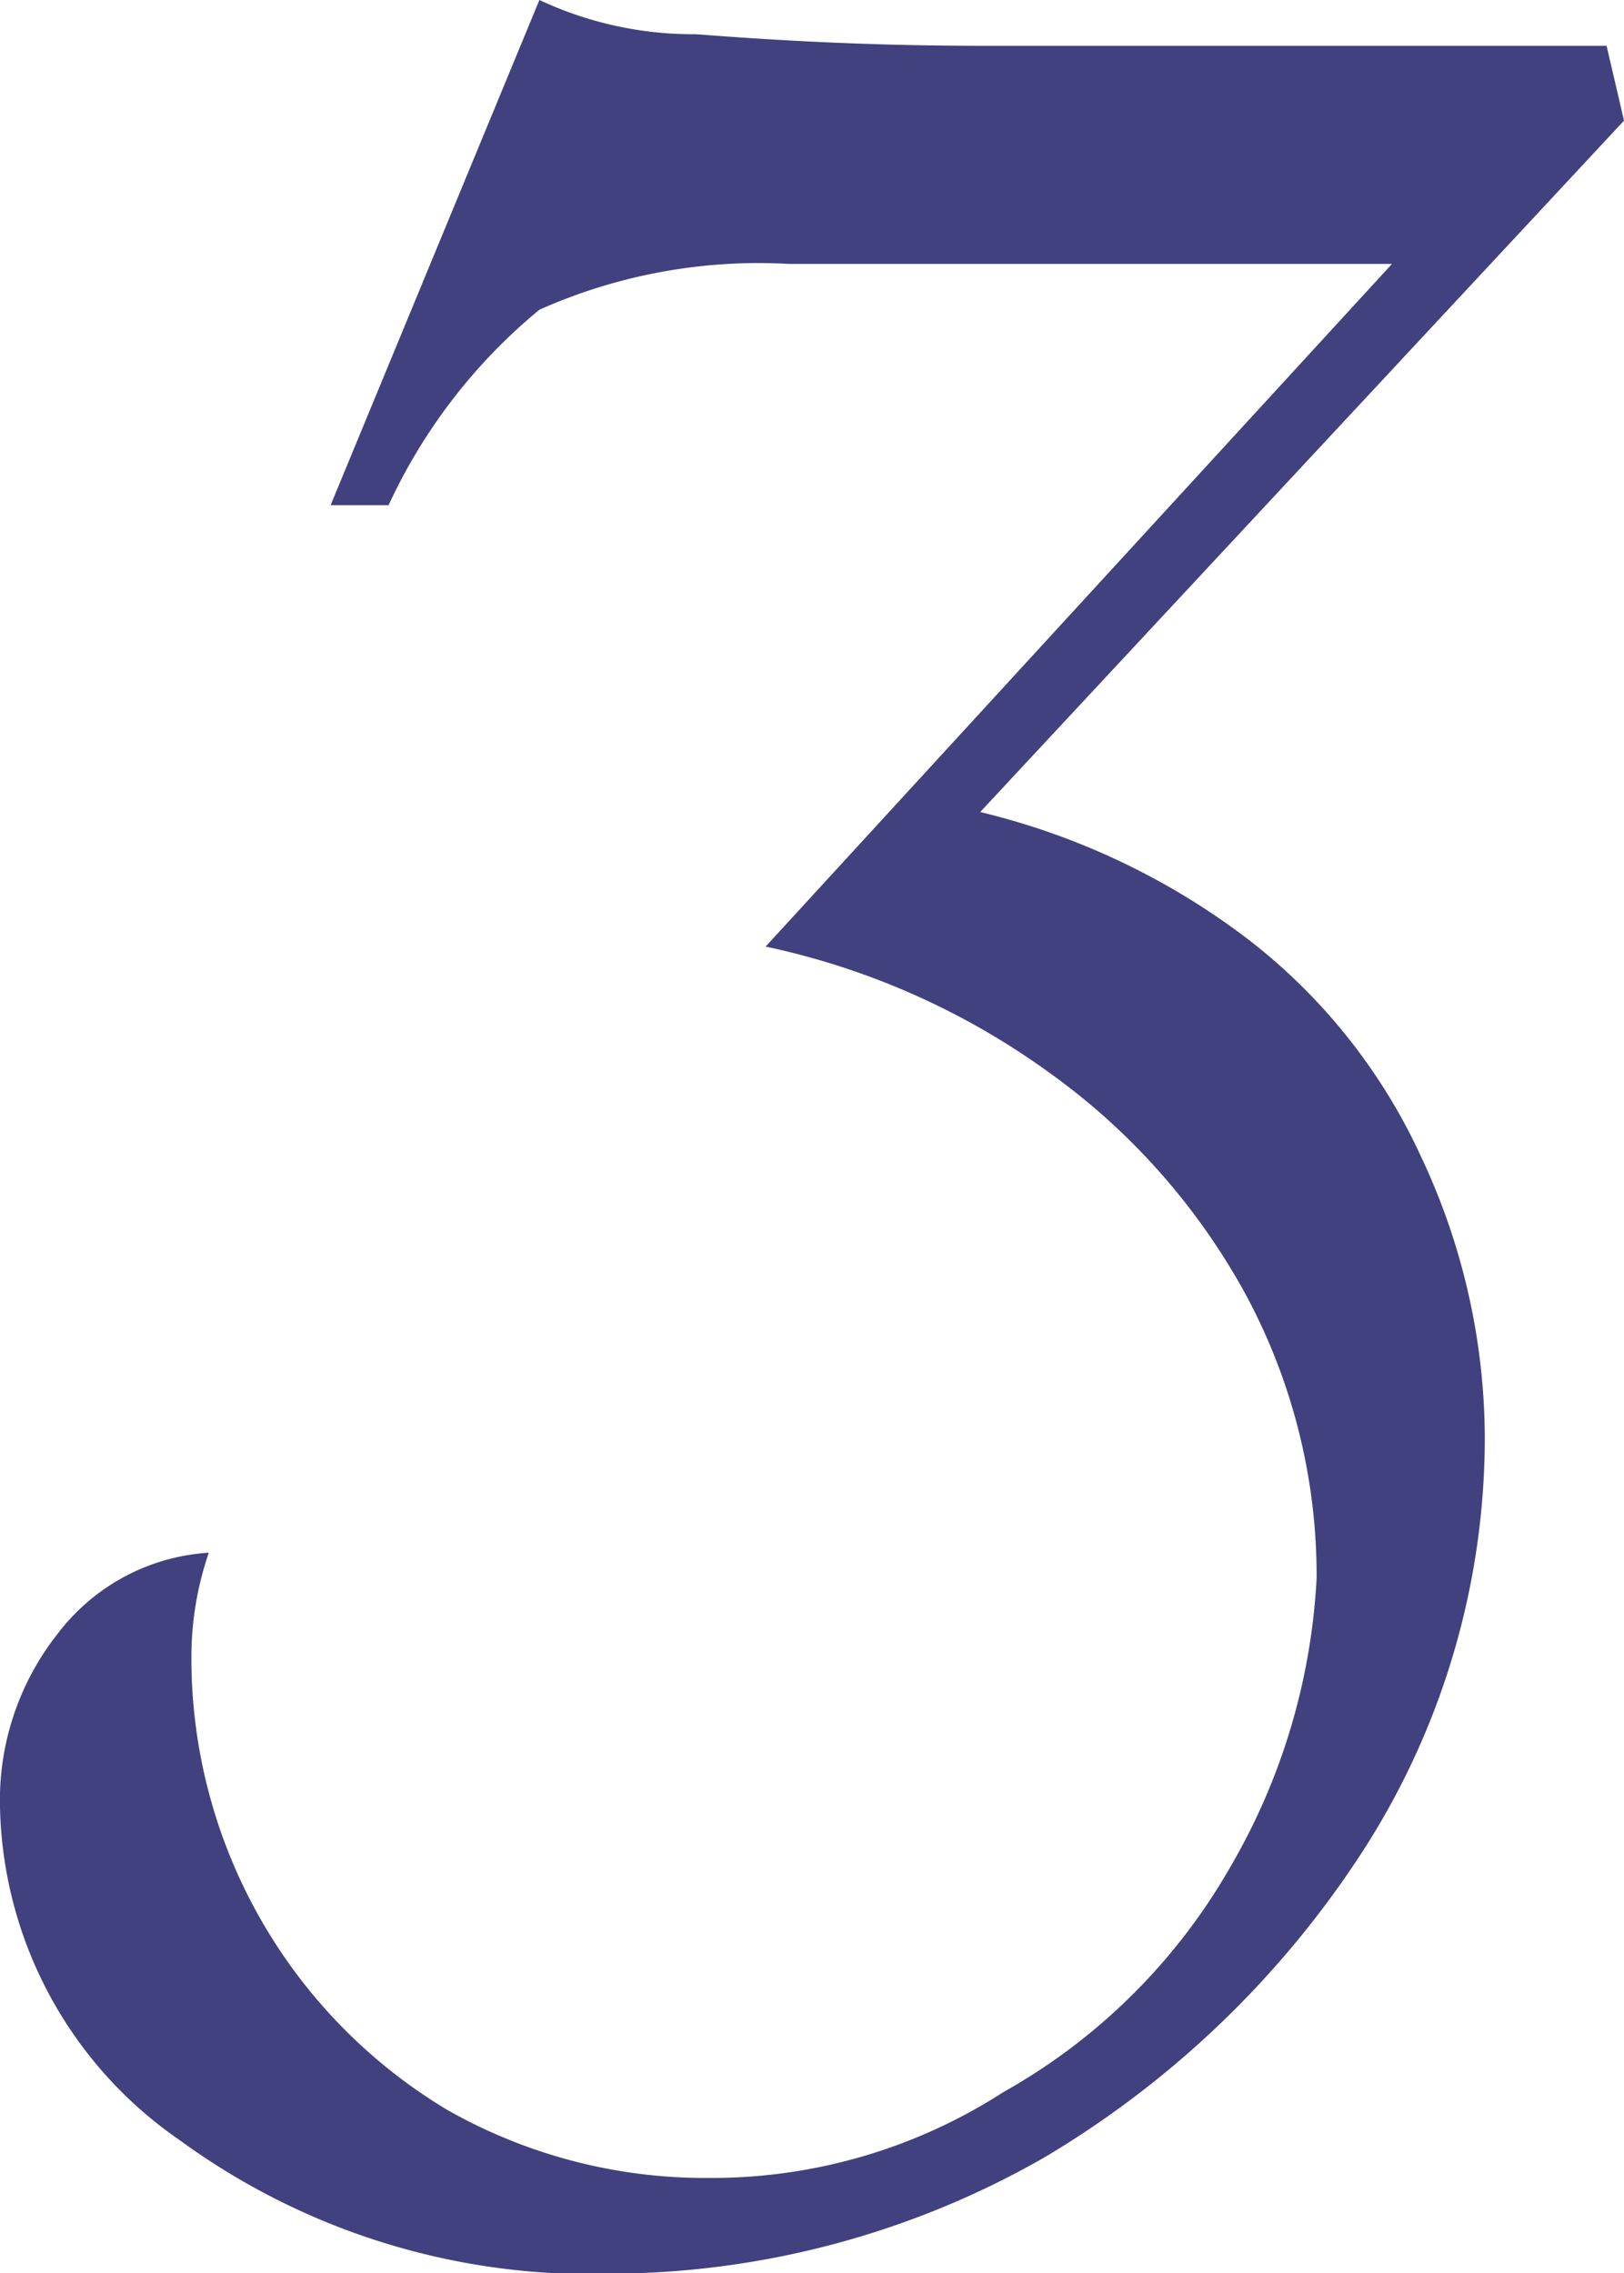
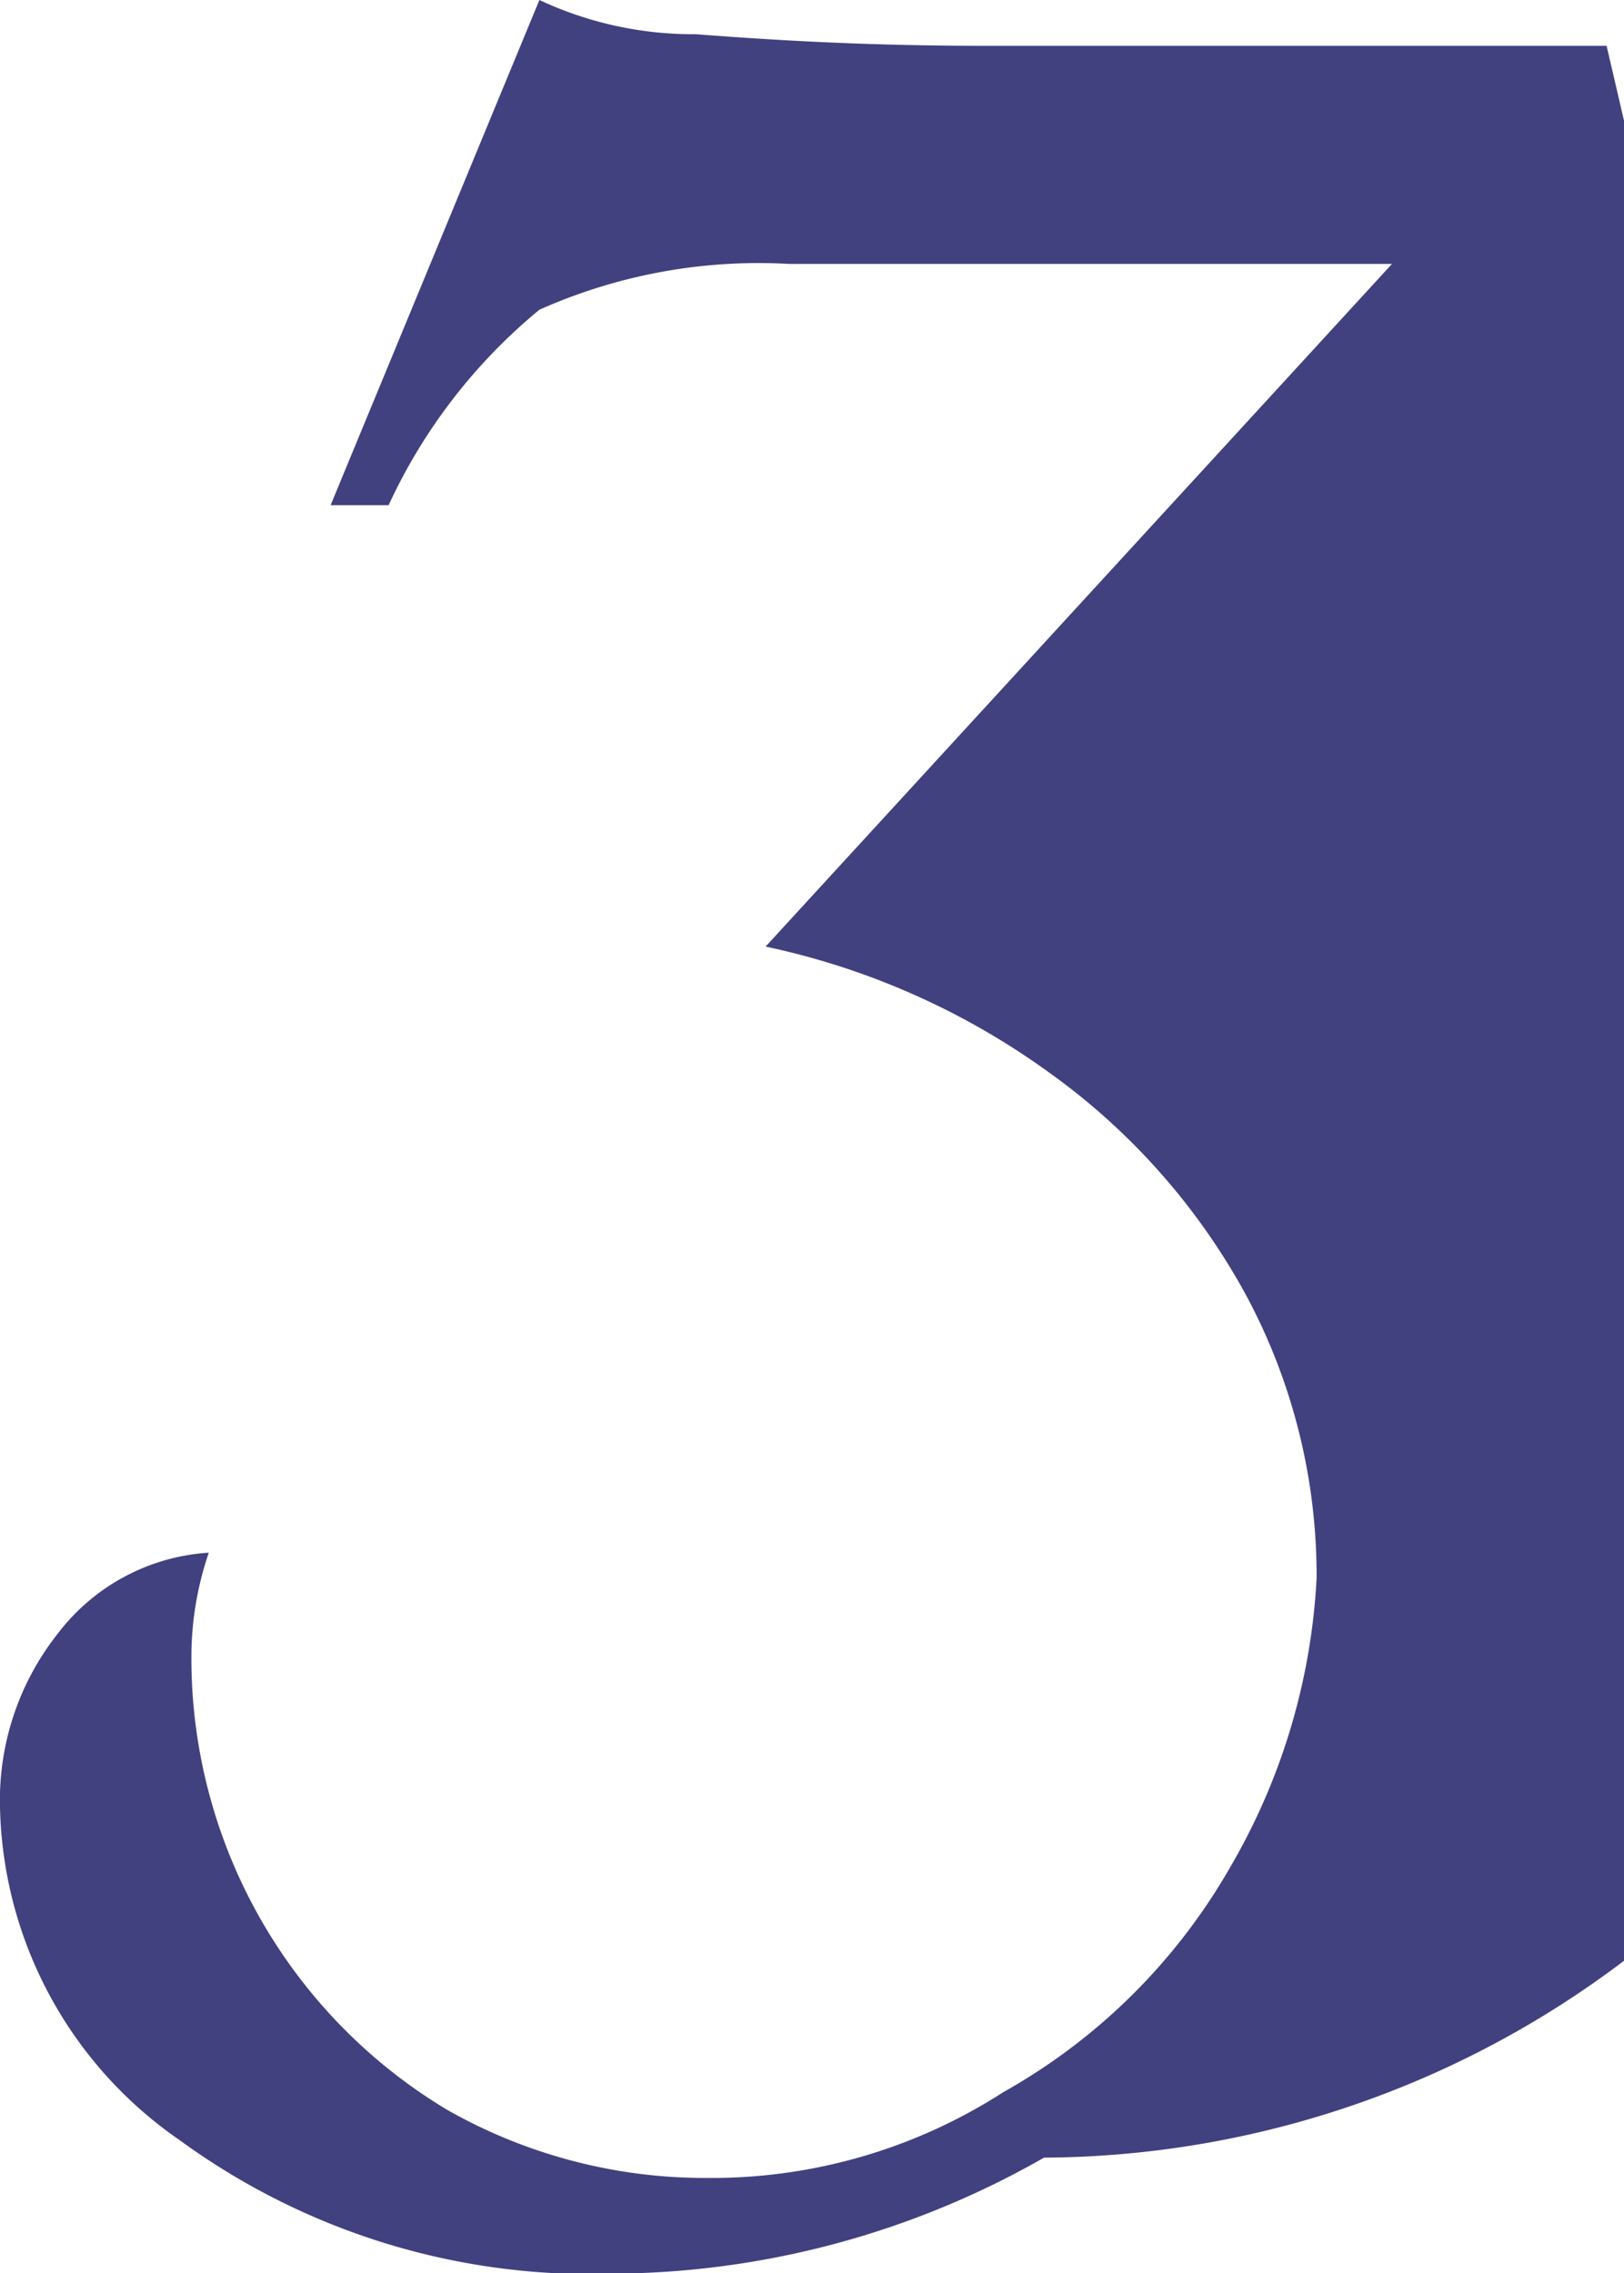
<svg xmlns="http://www.w3.org/2000/svg" data-name="レイヤー 1" viewBox="0 0 28 39.19">
-   <path d="M28 2.08L16.9 14a12.39 12.39 0 014.6 2.18 10 10 0 013 3.76 11.43 11.43 0 011.1 4.84 13.16 13.16 0 01-2.1 7.13A16.7 16.7 0 0118 37.2a15.13 15.13 0 01-7.4 2 12 12 0 01-7.5-2.3A7.15 7.15 0 010 31.16a4.63 4.63 0 011-3 3.55 3.55 0 012.6-1.39 5.54 5.54 0 00-.3 1.78 9.08 9.08 0 004.4 7.82 9 9 0 004.5 1.18 9.28 9.28 0 005.1-1.48 10.32 10.32 0 003.9-3.86 11 11 0 001.5-5 10.22 10.22 0 00-1.2-4.85 11.44 11.44 0 00-3.4-3.86 12.88 12.88 0 00-4.9-2.18L24 4.55H13.6a9.28 9.28 0 00-4.3.79 9.55 9.55 0 00-2.6 3.37h-1L9.3 0a6.25 6.25 0 002.7.59c1.3.1 2.9.2 5 .2h10.7z" fill="#414180" data-name="レイヤー 2" />
+   <path d="M28 2.08a12.39 12.39 0 014.6 2.18 10 10 0 013 3.76 11.43 11.43 0 011.1 4.84 13.16 13.16 0 01-2.1 7.13A16.7 16.7 0 0118 37.2a15.13 15.13 0 01-7.4 2 12 12 0 01-7.5-2.3A7.15 7.15 0 010 31.16a4.63 4.63 0 011-3 3.55 3.55 0 012.6-1.39 5.54 5.54 0 00-.3 1.78 9.08 9.08 0 004.4 7.82 9 9 0 004.5 1.18 9.28 9.28 0 005.1-1.48 10.32 10.32 0 003.9-3.86 11 11 0 001.5-5 10.22 10.22 0 00-1.2-4.85 11.44 11.44 0 00-3.4-3.86 12.88 12.88 0 00-4.9-2.18L24 4.55H13.6a9.28 9.28 0 00-4.3.79 9.55 9.55 0 00-2.6 3.37h-1L9.3 0a6.25 6.25 0 002.7.59c1.3.1 2.9.2 5 .2h10.7z" fill="#414180" data-name="レイヤー 2" />
</svg>